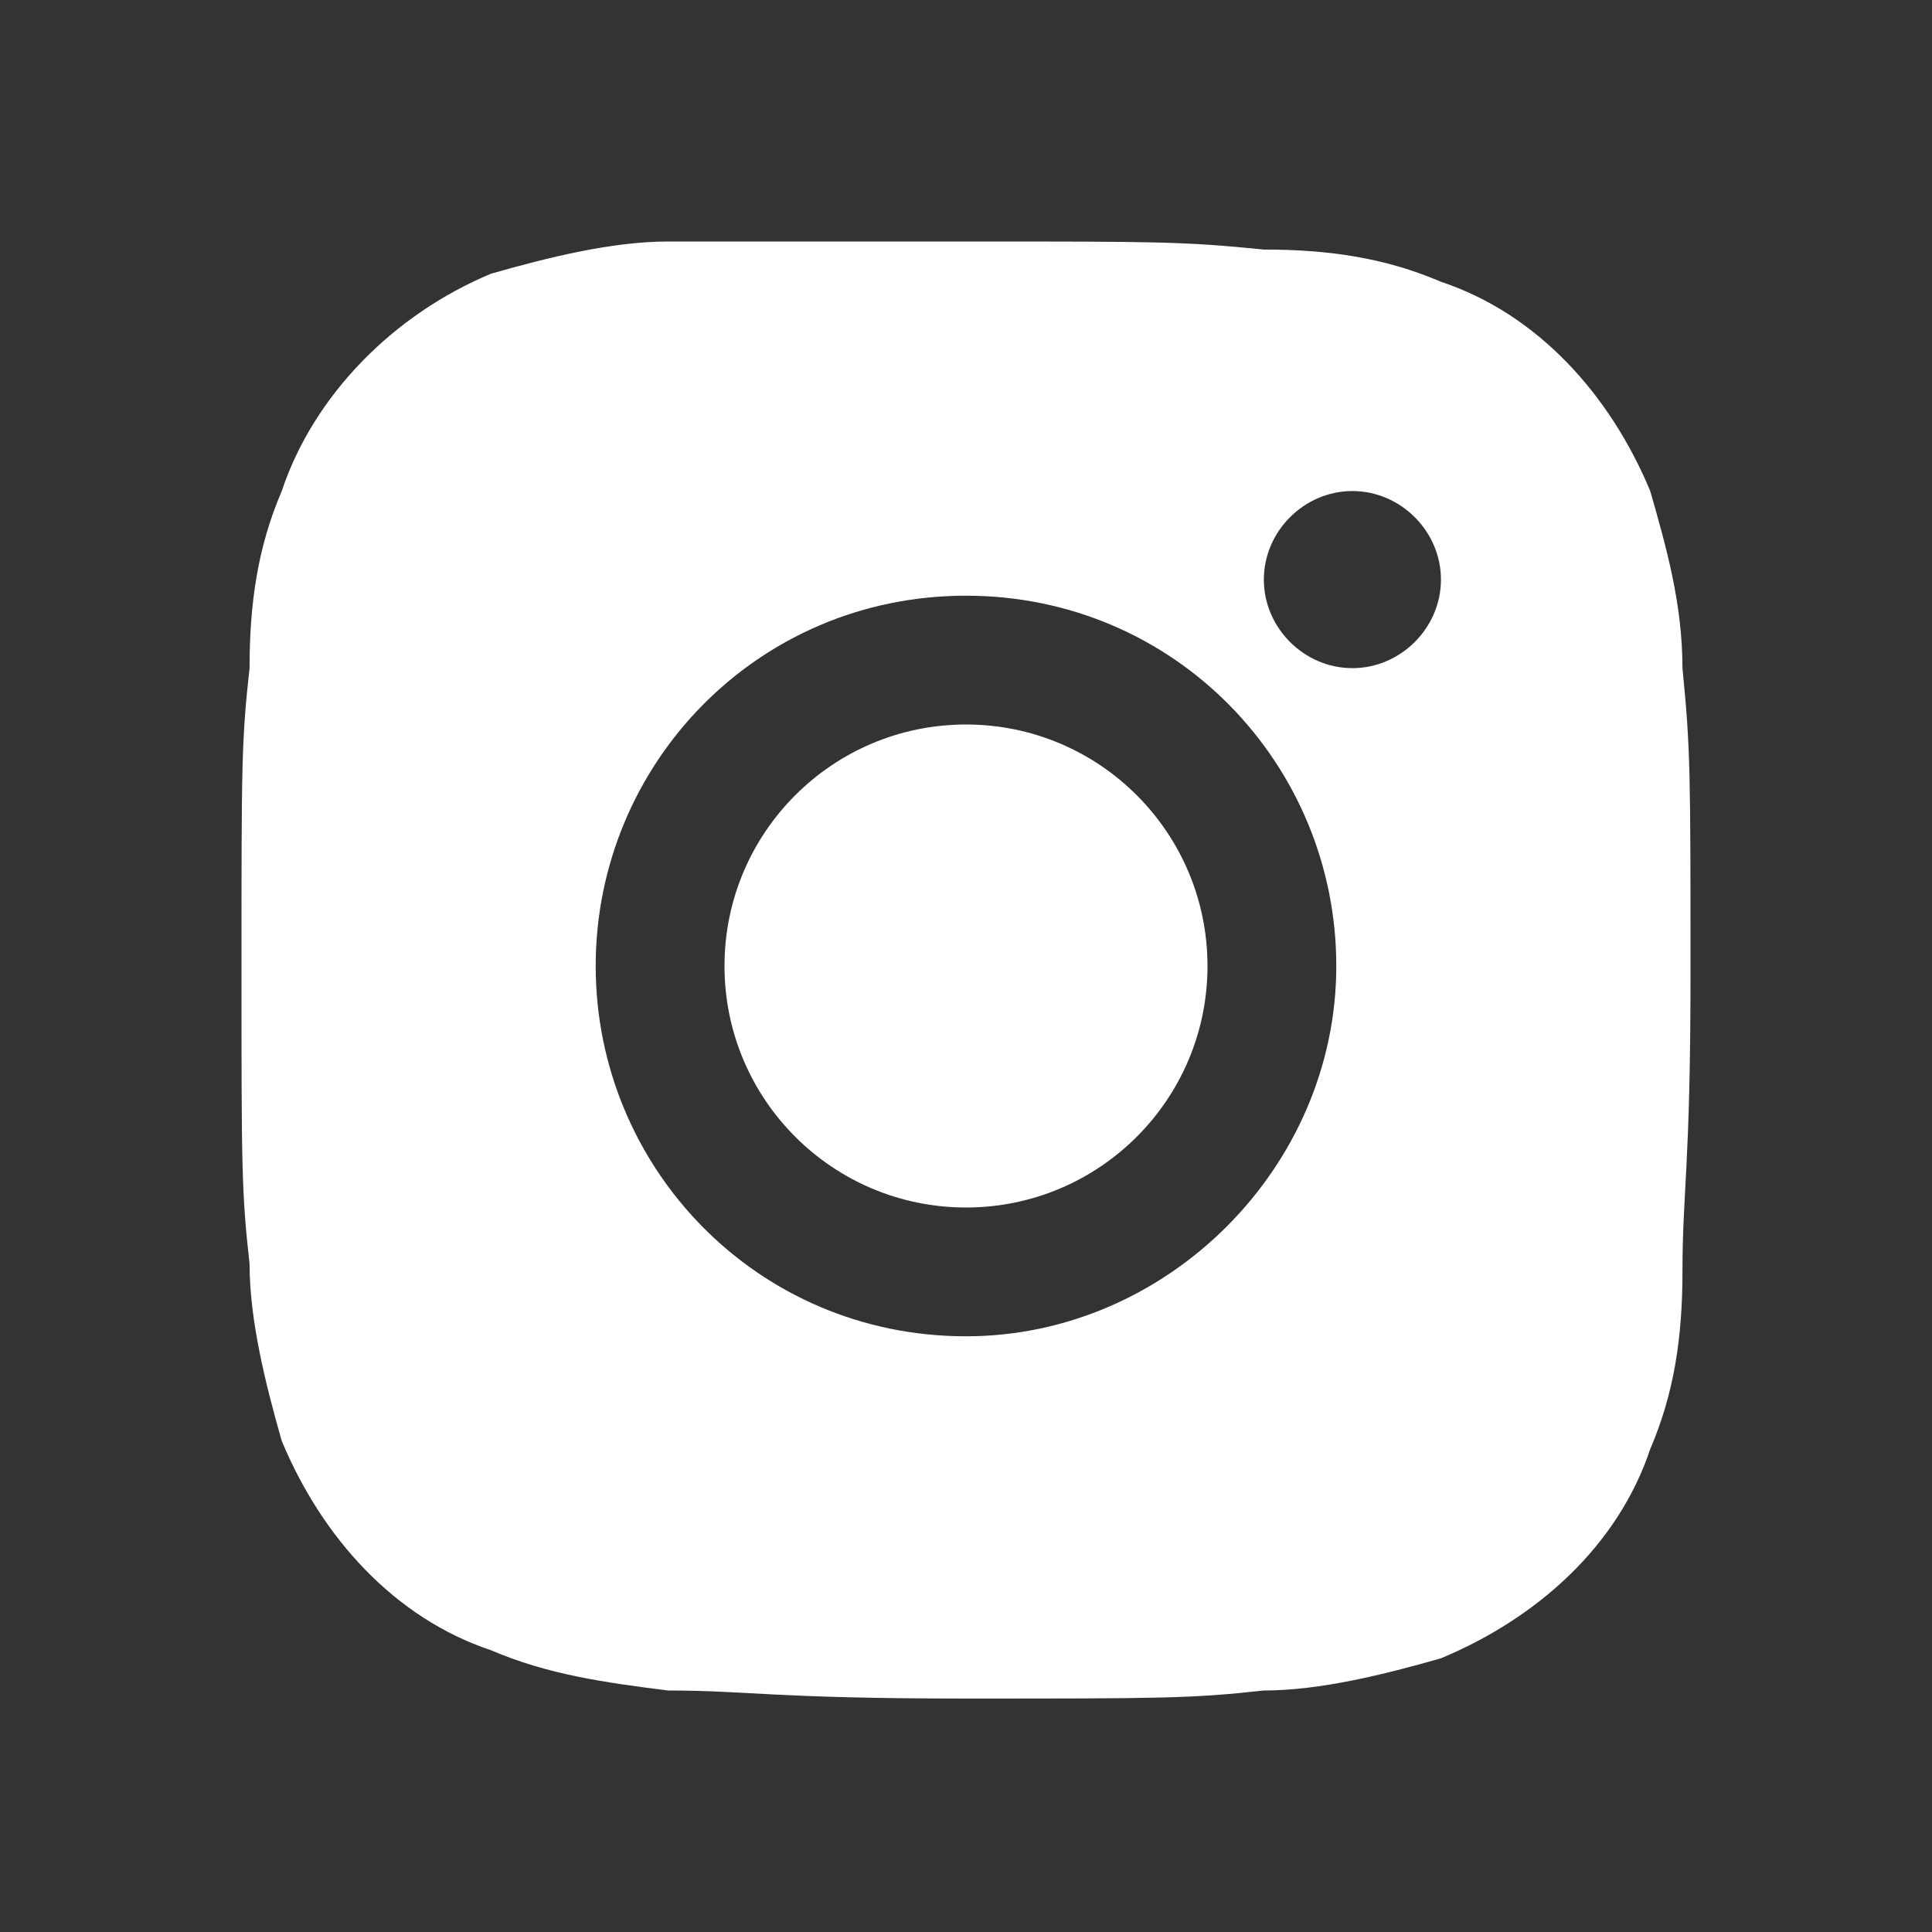
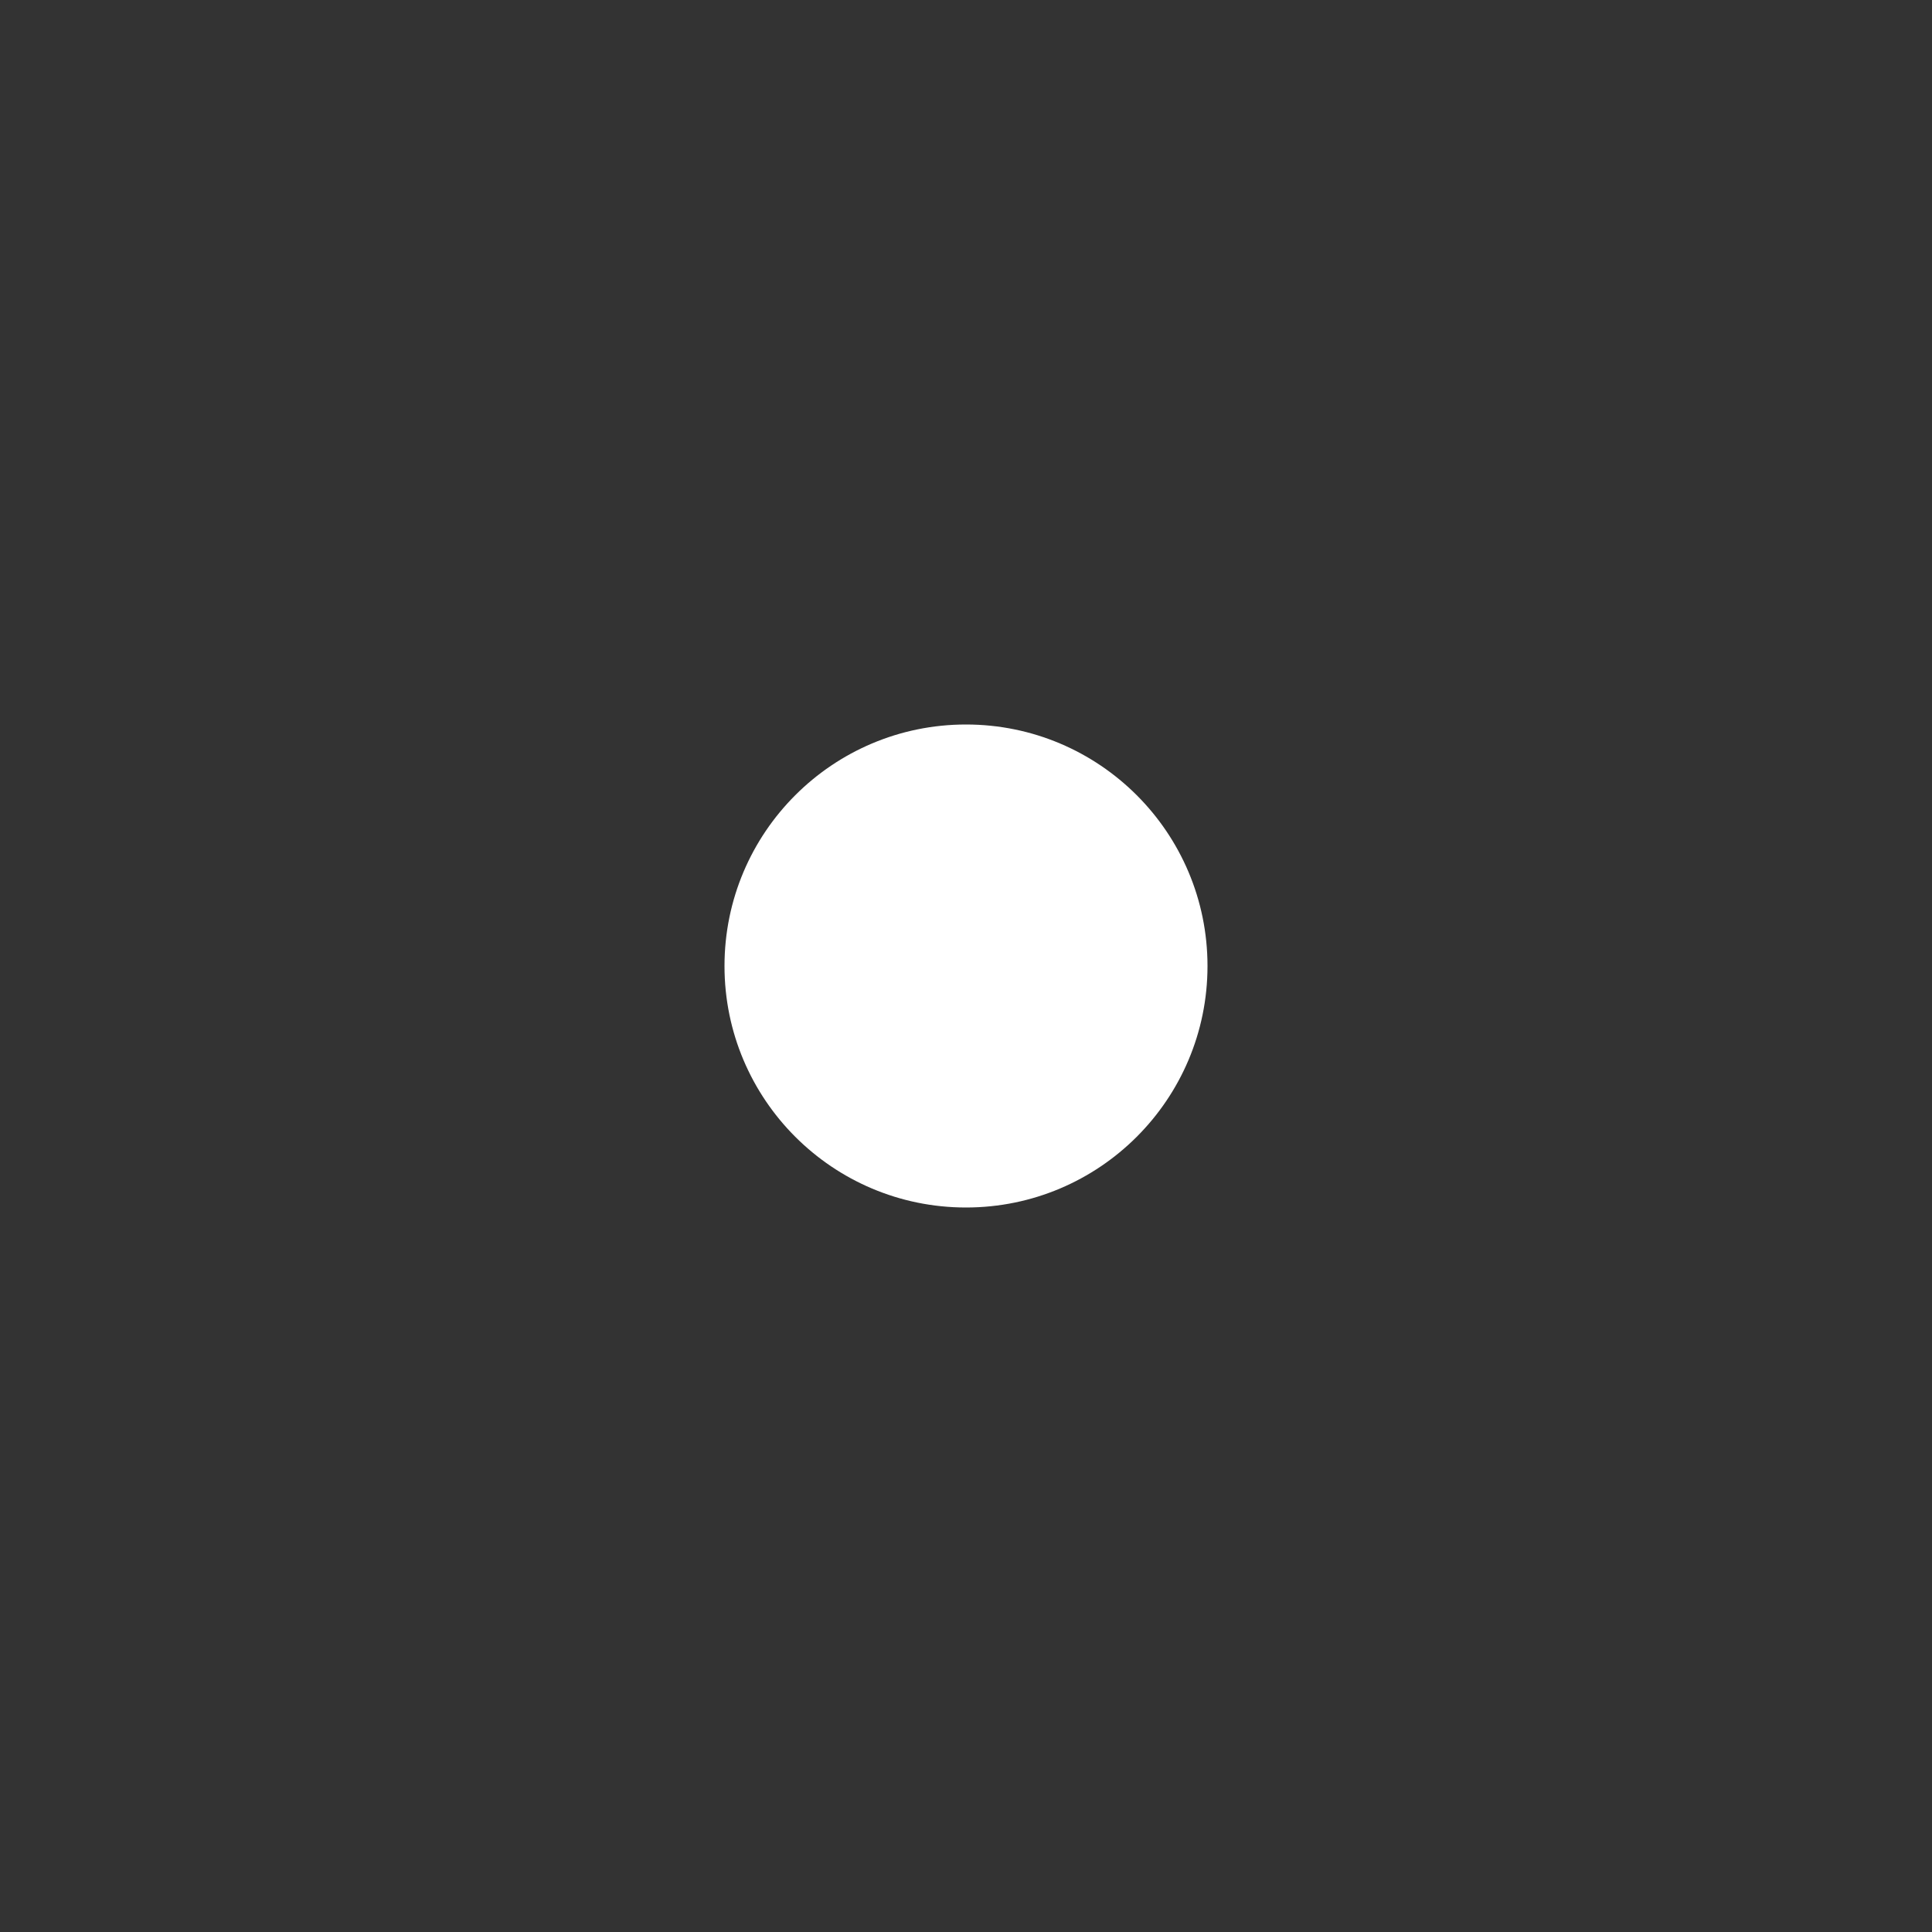
<svg xmlns="http://www.w3.org/2000/svg" version="1.1" id="Layer_1" x="0px" y="0px" viewBox="0 0 24 24" style="enable-background:new 0 0 24 24;" xml:space="preserve">
  <rect x="0" y="0" width="24" height="24" fill="#333333" stroke="none" />
  <style type="text/css">
	.st0{fill:#FFFFFF;}
</style>
-   <path class="st0" d="M20.9,8.3c0-0.8-0.2-1.5-0.4-2.2c-0.5-1.2-1.4-2.2-2.6-2.6c-0.7-0.3-1.4-0.4-2.2-0.4C14.7,3,14.4,3,12,3  S9.2,3,8.3,3c-0.7,0-1.5,0.2-2.2,0.4C4.9,3.9,3.9,4.9,3.5,6.1C3.2,6.8,3.1,7.5,3.1,8.3C3,9.2,3,9.5,3,12s0,2.8,0.1,3.7  c0,0.7,0.2,1.5,0.4,2.2c0.5,1.2,1.4,2.2,2.6,2.6c0.7,0.3,1.4,0.4,2.2,0.5c1,0,1.3,0.1,3.7,0.1s2.8,0,3.7-0.1c0.7,0,1.5-0.2,2.2-0.4  c1.2-0.5,2.2-1.4,2.6-2.6c0.3-0.7,0.4-1.4,0.4-2.2c0-1,0.1-1.3,0.1-3.7C21,9.6,21,9.3,20.9,8.3z M12,16.6c-2.6,0-4.6-2.1-4.6-4.6  S9.4,7.4,12,7.4c2.6,0,4.6,2.1,4.6,4.6S14.5,16.6,12,16.6z M16.8,8.3c-0.6,0-1.1-0.5-1.1-1.1c0,0,0,0,0,0c0-0.6,0.5-1.1,1.1-1.1  s1.1,0.5,1.1,1.1l0,0C17.9,7.8,17.4,8.3,16.8,8.3z" />
  <circle class="st0" cx="12" cy="12" r="3" />
</svg>